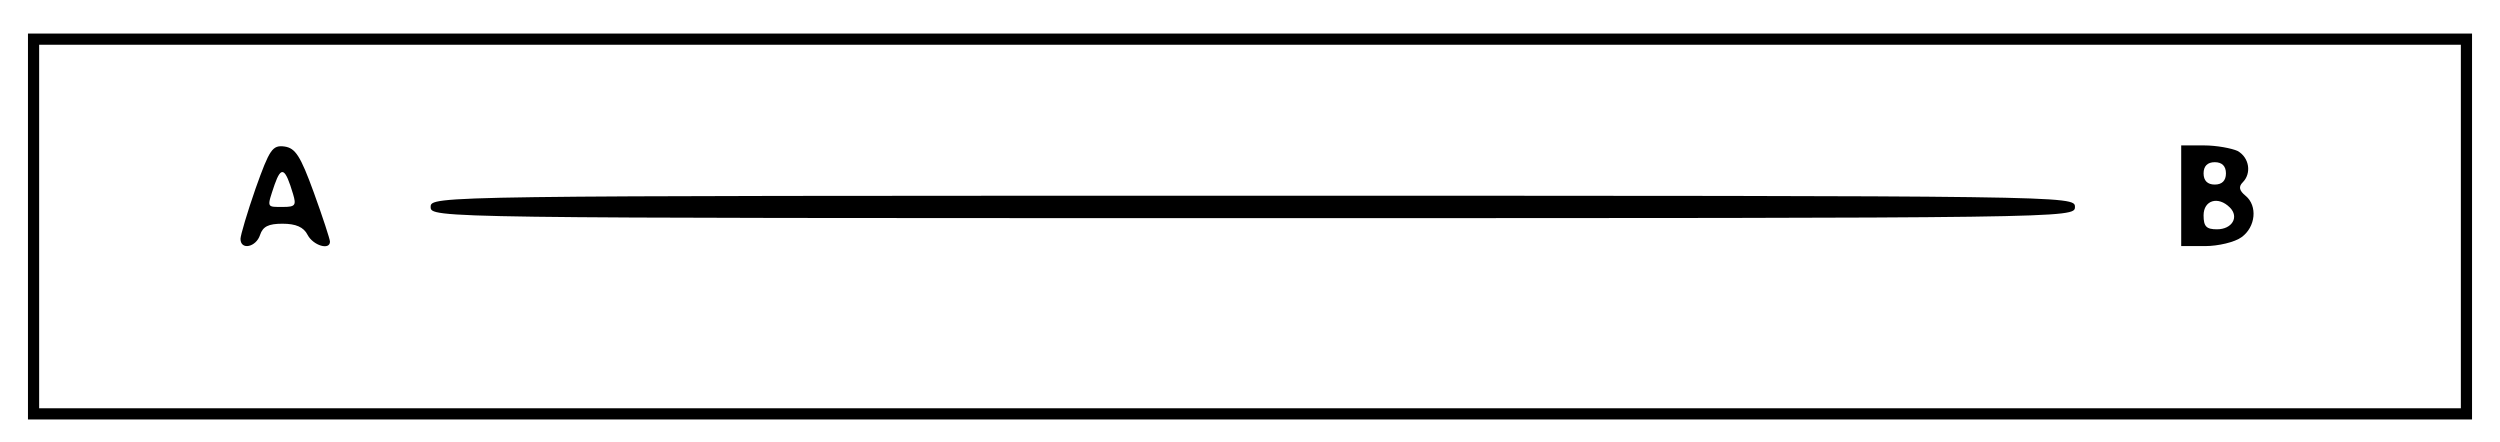
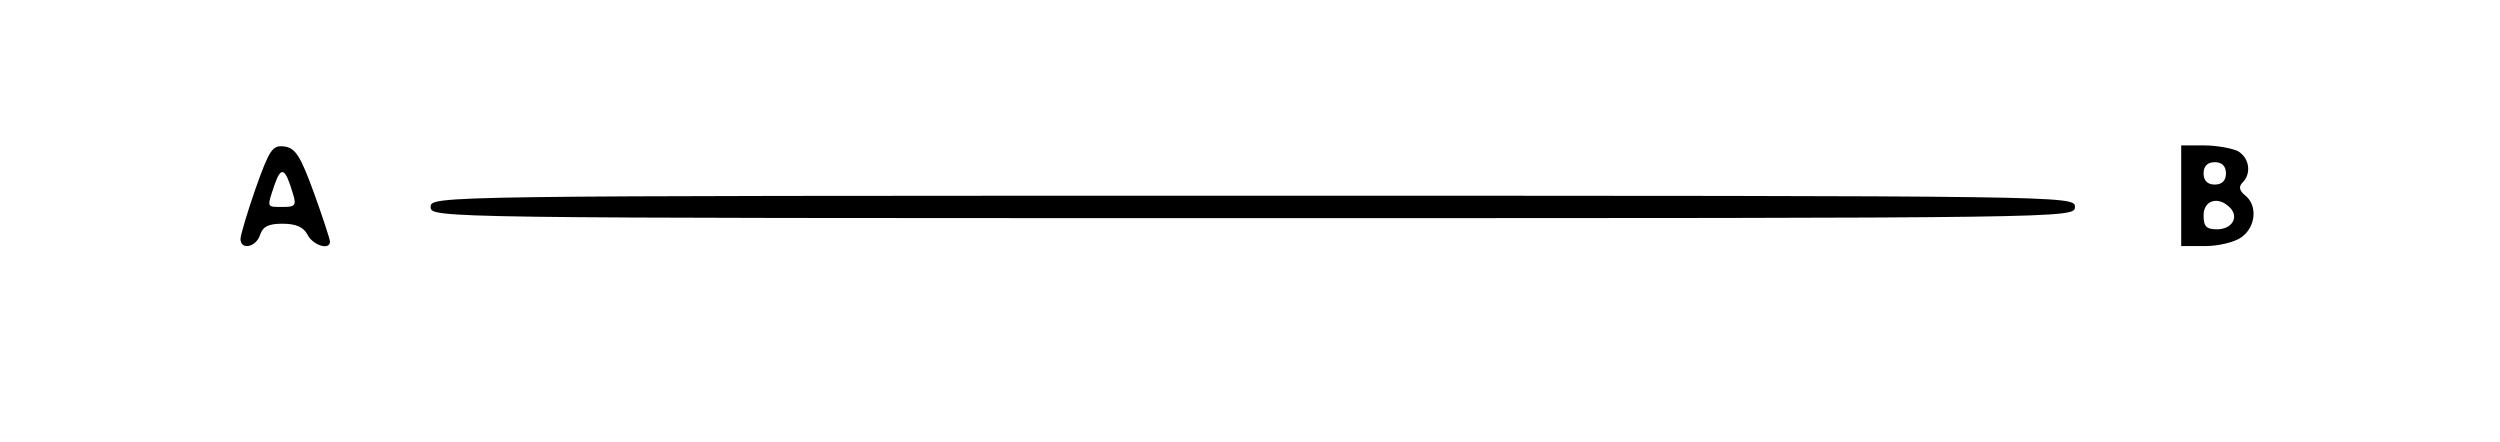
<svg xmlns="http://www.w3.org/2000/svg" version="1.0" width="447pt" height="79pt" viewBox="0 0 447 79" preserveAspectRatio="xMidYMid meet">
  <g transform="translate(0,79) scale(0.1,-0.1)" fill="#000000" stroke="none">
-     <path d="M50 385 l0 -345 2185 0 2185 0 0 345 0 345 -2185 0 -2185 0 0 -345z m4350 0 l0 -325 -2165 0 -2165 0 0 325 0 325 2165 0 2165 0 0 -325z" />
    <path d="M457 453 c-15 -43 -27 -84 -27 -90 0 -21 28 -15 35 7 5 15 15 20 40 20 24 0 38 -6 45 -20 10 -19 40 -28 40 -12 0 4 -13 44 -29 88 -24 66 -33 79 -52 82 -22 3 -27 -5 -52 -75z m67 -10 c6 -20 4 -23 -18 -23 -30 0 -29 -2 -15 40 12 34 19 30 33 -17z" />
-     <path d="M3900 440 l0 -90 43 0 c23 0 53 7 65 16 25 18 29 56 7 74 -11 9 -13 16 -5 24 16 16 12 44 -9 56 -11 5 -38 10 -60 10 l-41 0 0 -90z m80 40 c0 -13 -7 -20 -20 -20 -13 0 -20 7 -20 20 0 13 7 20 20 20 13 0 20 -7 20 -20z m7 -61 c17 -17 4 -39 -23 -39 -19 0 -24 5 -24 25 0 27 26 35 47 14z" />
+     <path d="M3900 440 l0 -90 43 0 c23 0 53 7 65 16 25 18 29 56 7 74 -11 9 -13 16 -5 24 16 16 12 44 -9 56 -11 5 -38 10 -60 10 l-41 0 0 -90z m80 40 c0 -13 -7 -20 -20 -20 -13 0 -20 7 -20 20 0 13 7 20 20 20 13 0 20 -7 20 -20z m7 -61 c17 -17 4 -39 -23 -39 -19 0 -24 5 -24 25 0 27 26 35 47 14" />
    <path d="M770 420 c0 -20 7 -20 1470 -20 1463 0 1470 0 1470 20 0 20 -7 20 -1470 20 -1463 0 -1470 0 -1470 -20z" />
  </g>
</svg>